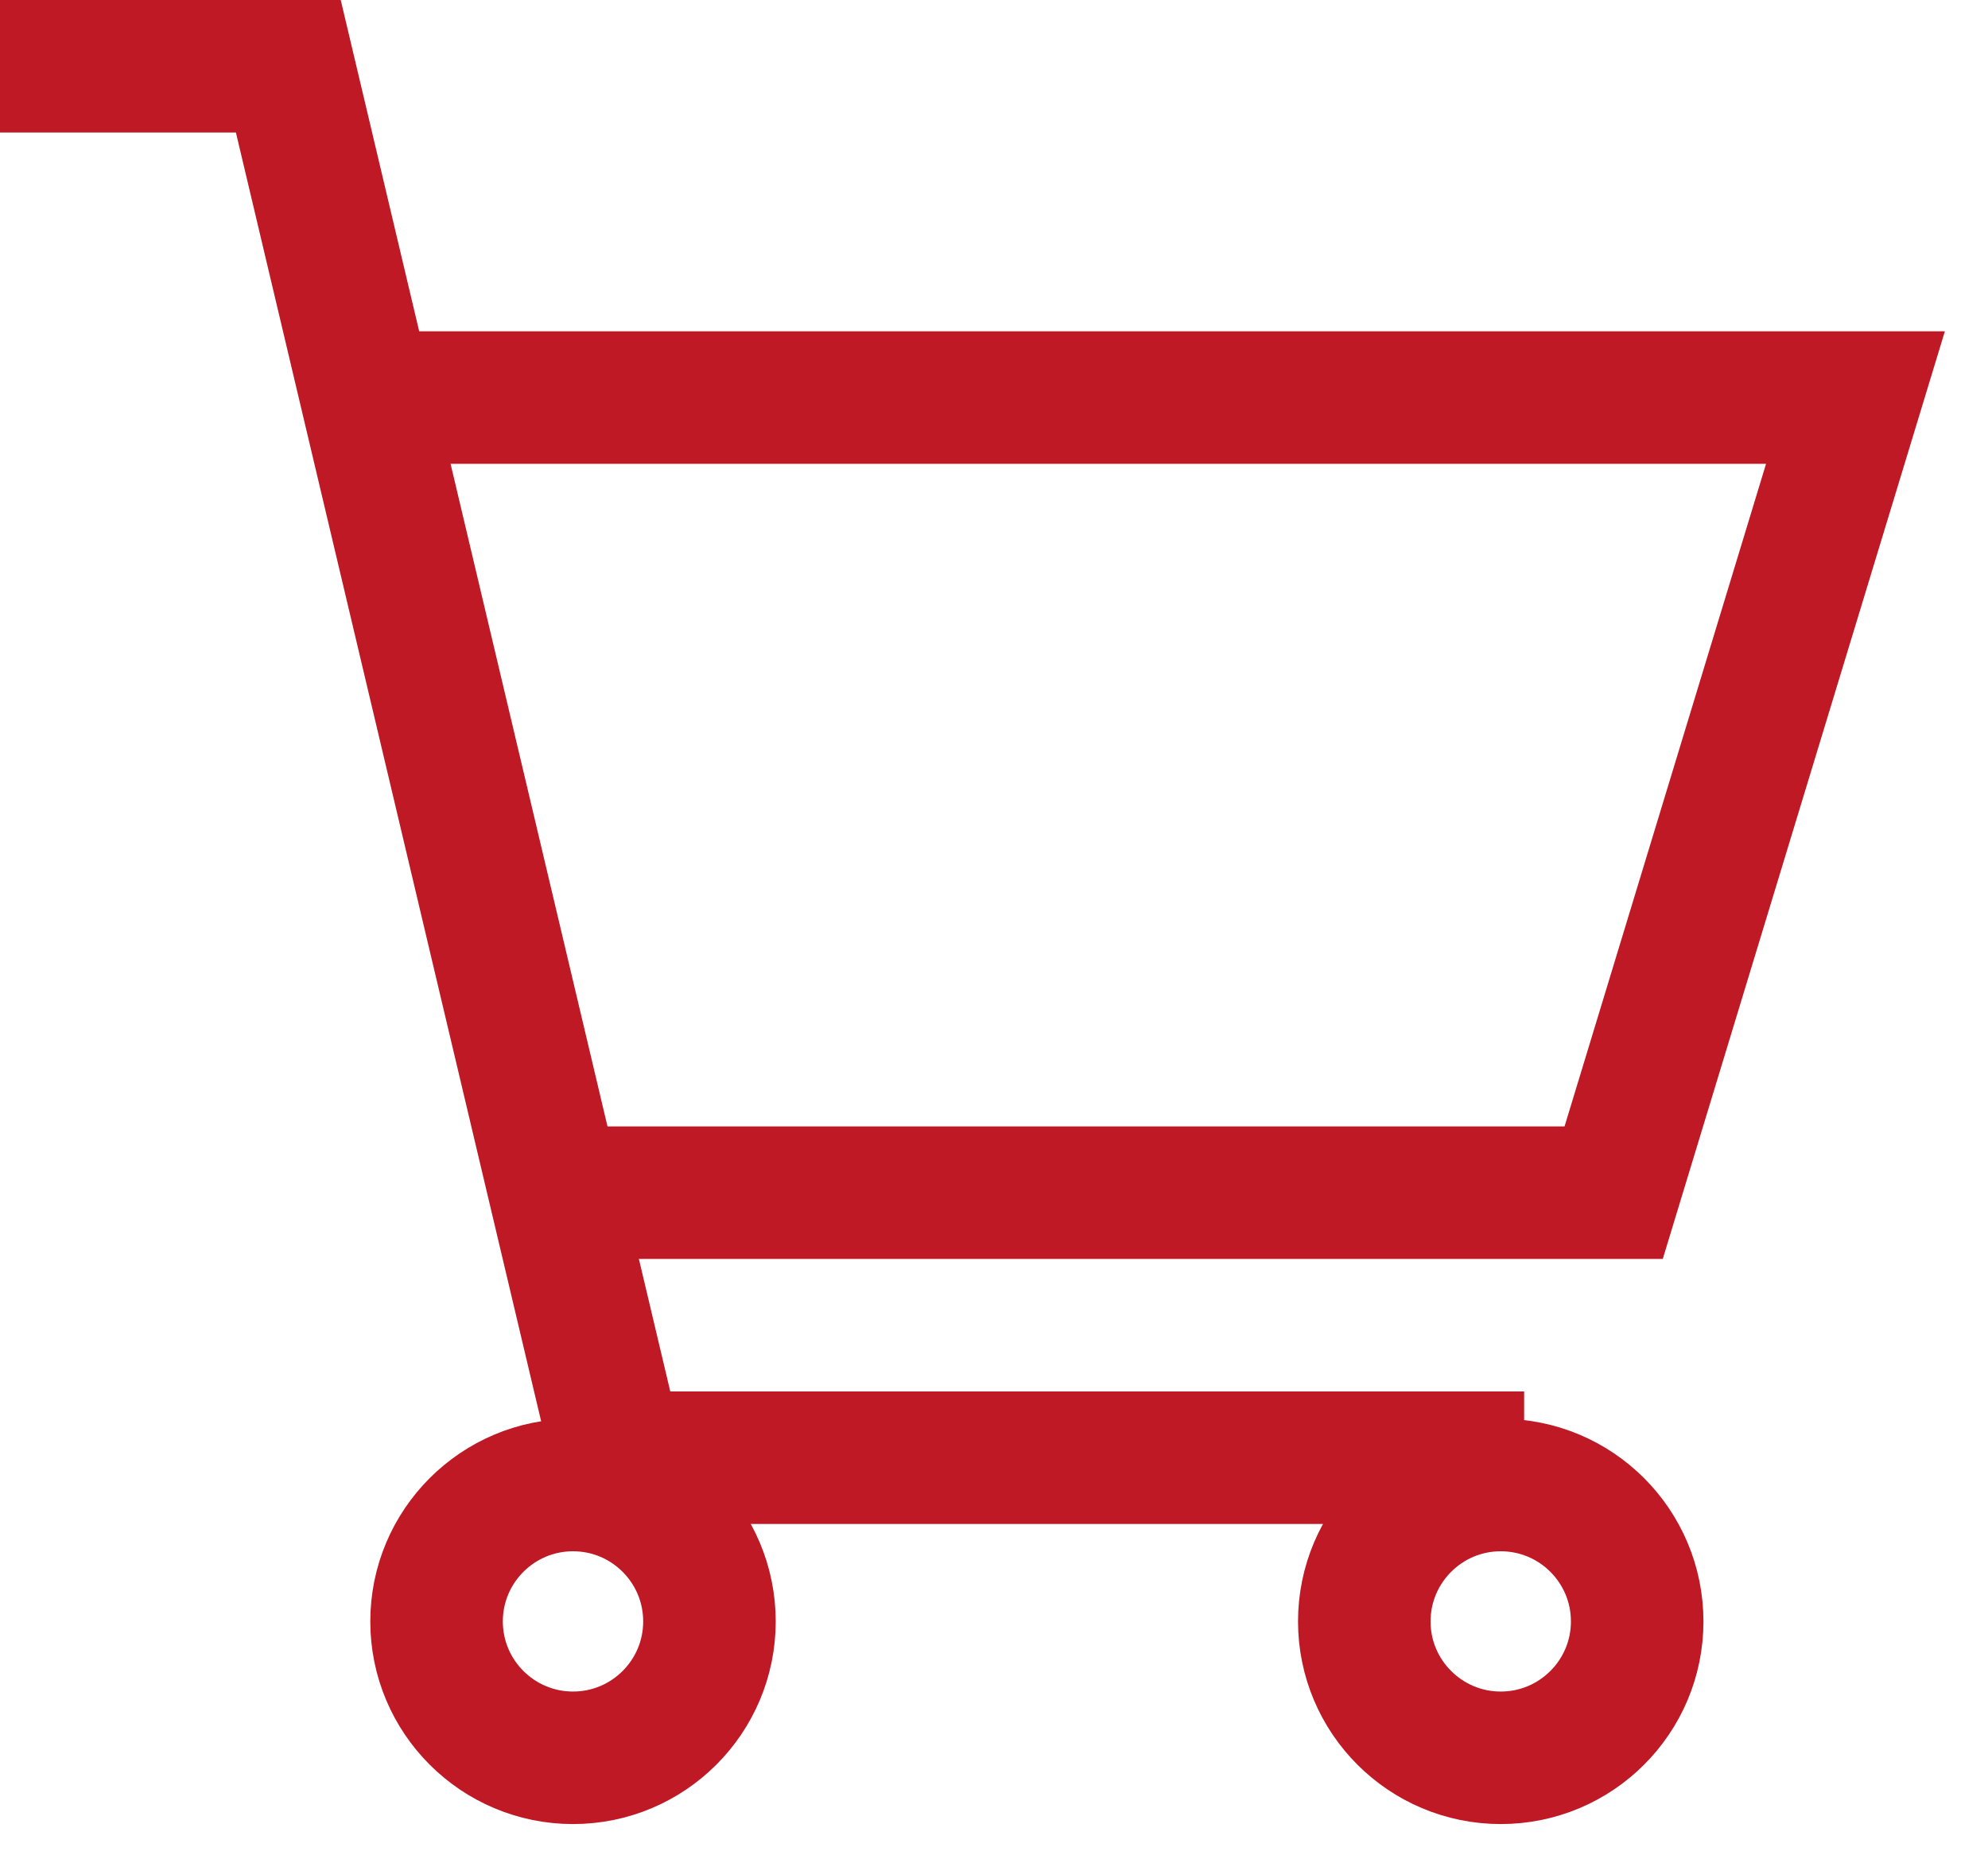
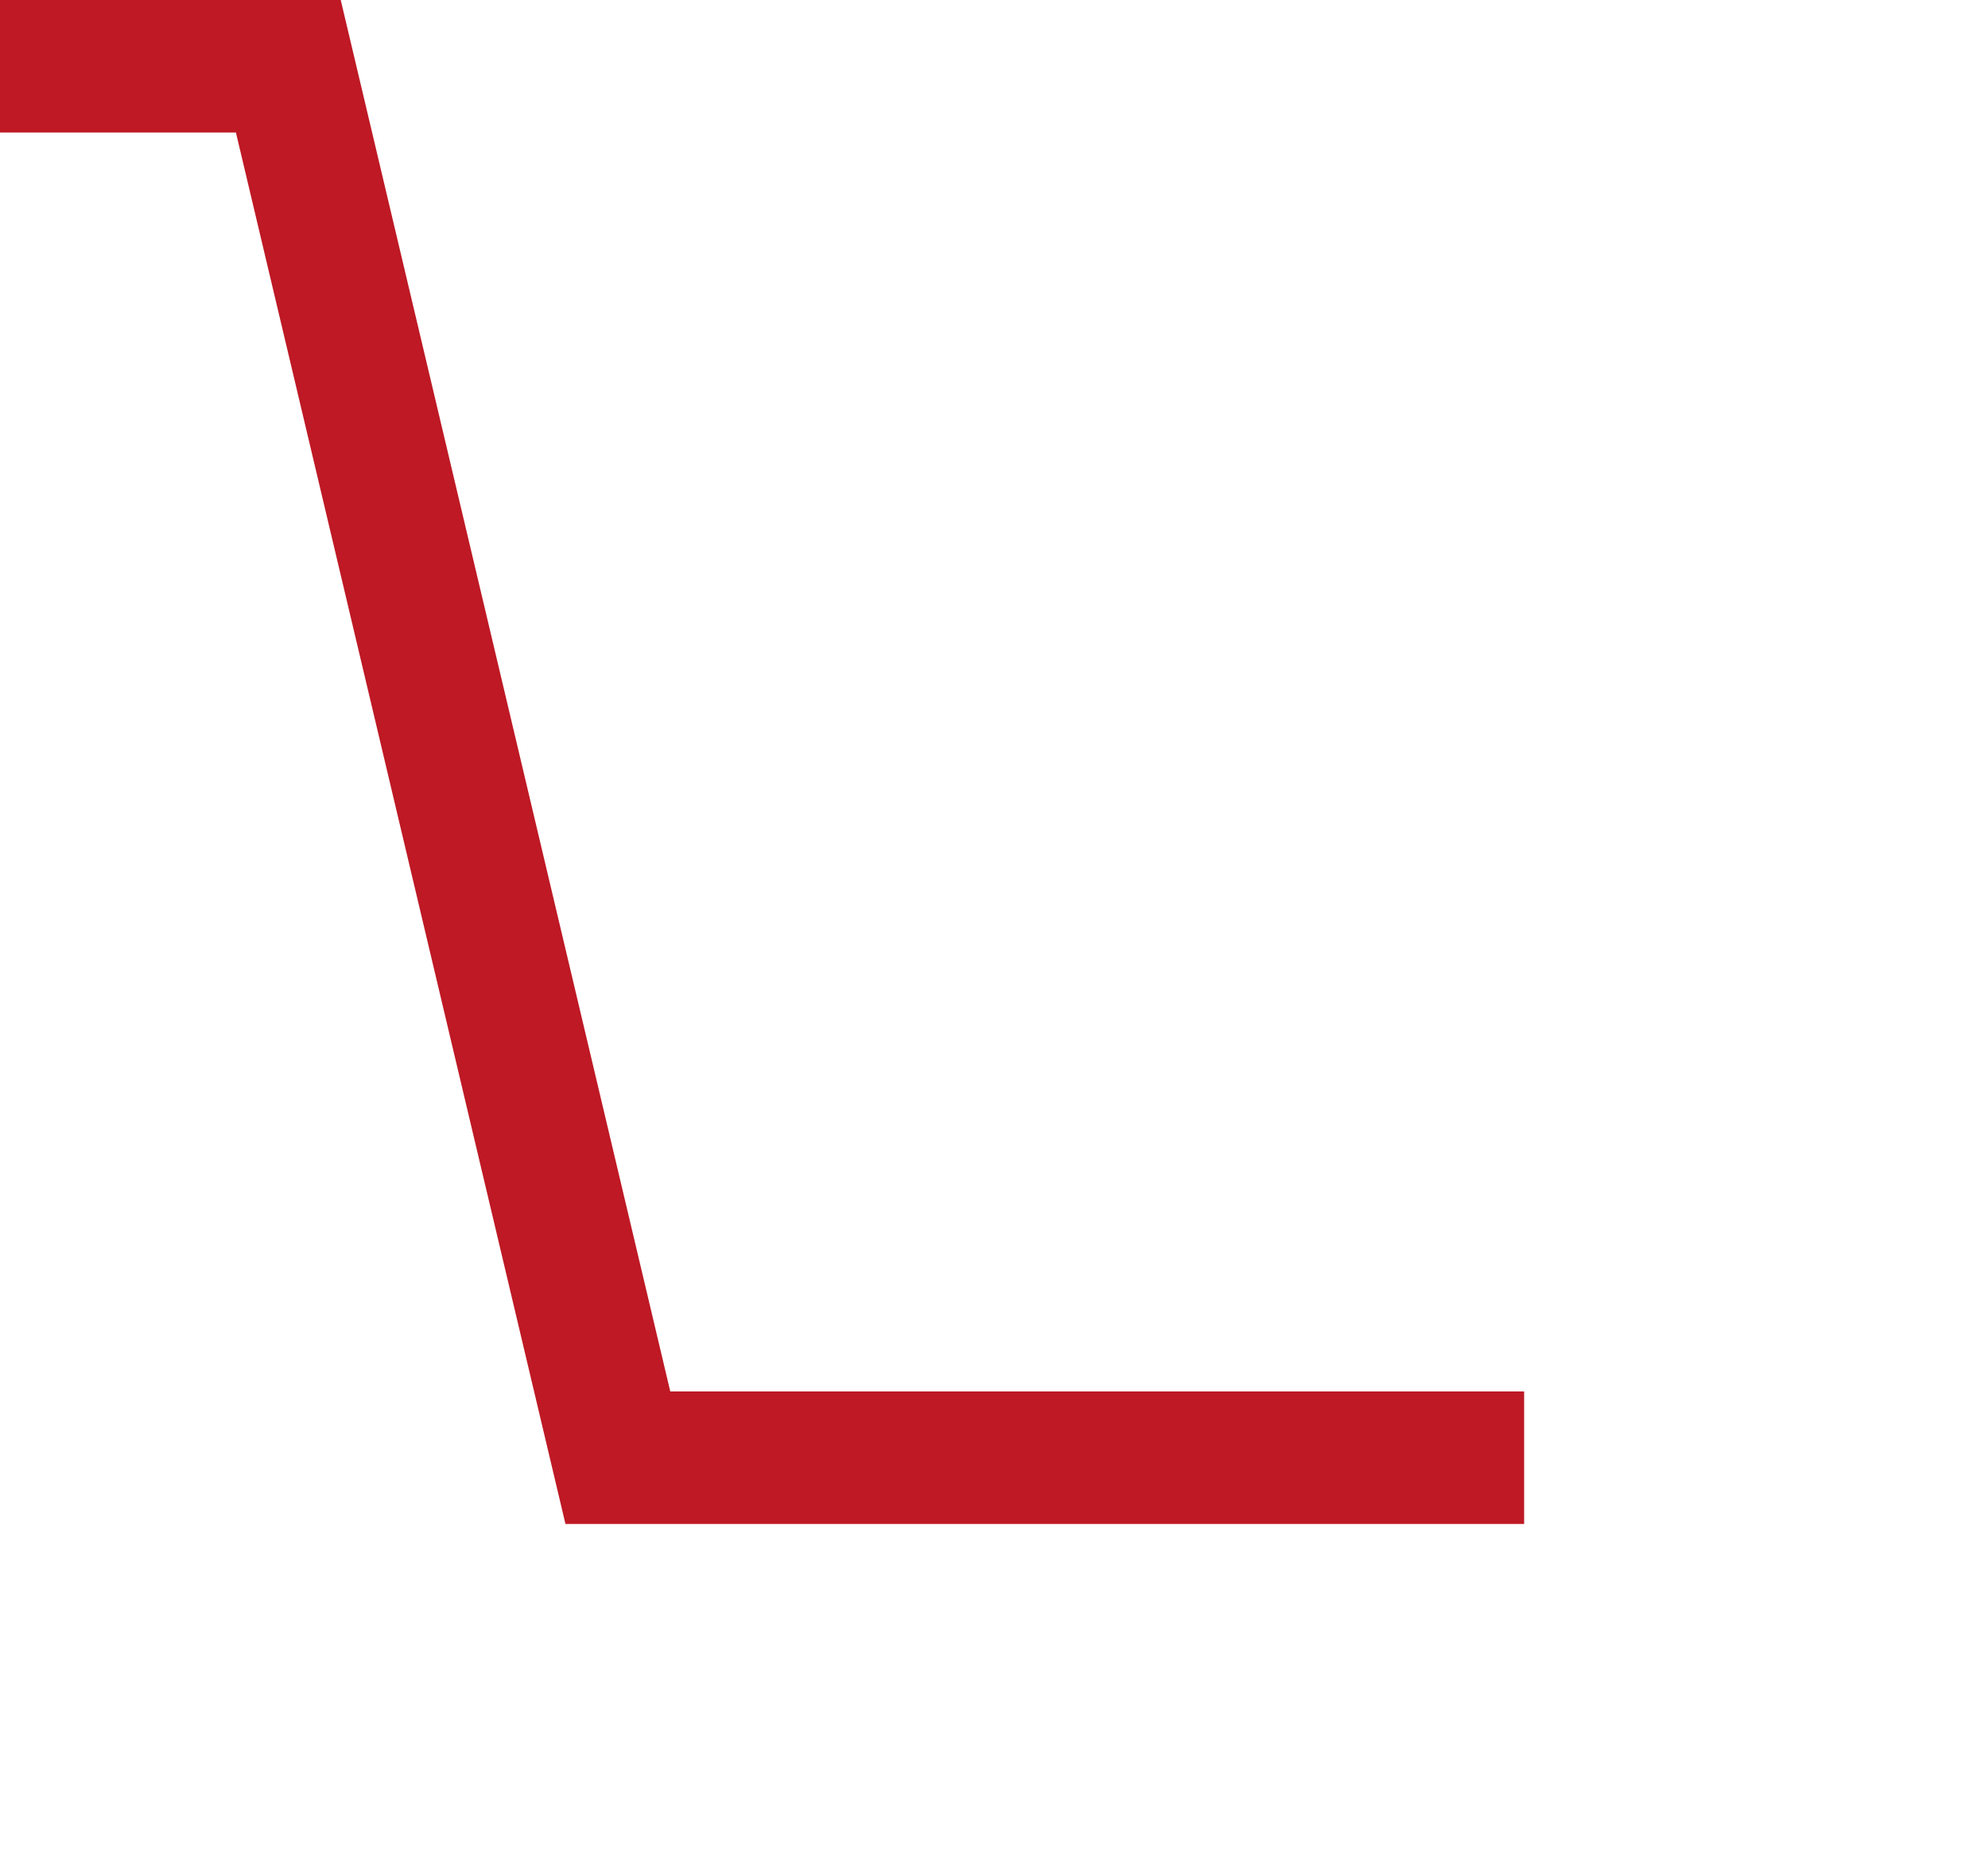
<svg xmlns="http://www.w3.org/2000/svg" width="30px" height="28px" viewBox="0 0 30 28" version="1.1">
  <style>
    g.icon-cart {
        stroke:#BE1925;
    }
    @media (forced-colors: active) {
        g.icon-cart {
            stroke:CanvasText;
        }
    }
    </style>
  <g class="icon-cart" transform="translate(0, 1)" stroke-width="2" fill="none" fill-rule="evenodd">
-     <path d="M20.588,23.471 C20.588,24.607 21.511,25.529 22.647,25.529 C23.784,25.529 24.706,24.607 24.706,23.471 C24.706,22.334 23.784,21.412 22.647,21.412 C21.511,21.412 20.588,22.334 20.588,23.471 Z" />
-     <path d="M6.588,23.471 C6.588,24.607 7.511,25.529 8.647,25.529 C9.784,25.529 10.706,24.607 10.706,23.471 C10.706,22.334 9.784,21.412 8.647,21.412 C7.511,21.412 6.588,22.334 6.588,23.471 Z" />
    <polyline points="0 0 4.351 0 9.324 21 23 21" />
-     <polyline points="8.575 17 24.351 17 28 5 6 5" />
  </g>
</svg>